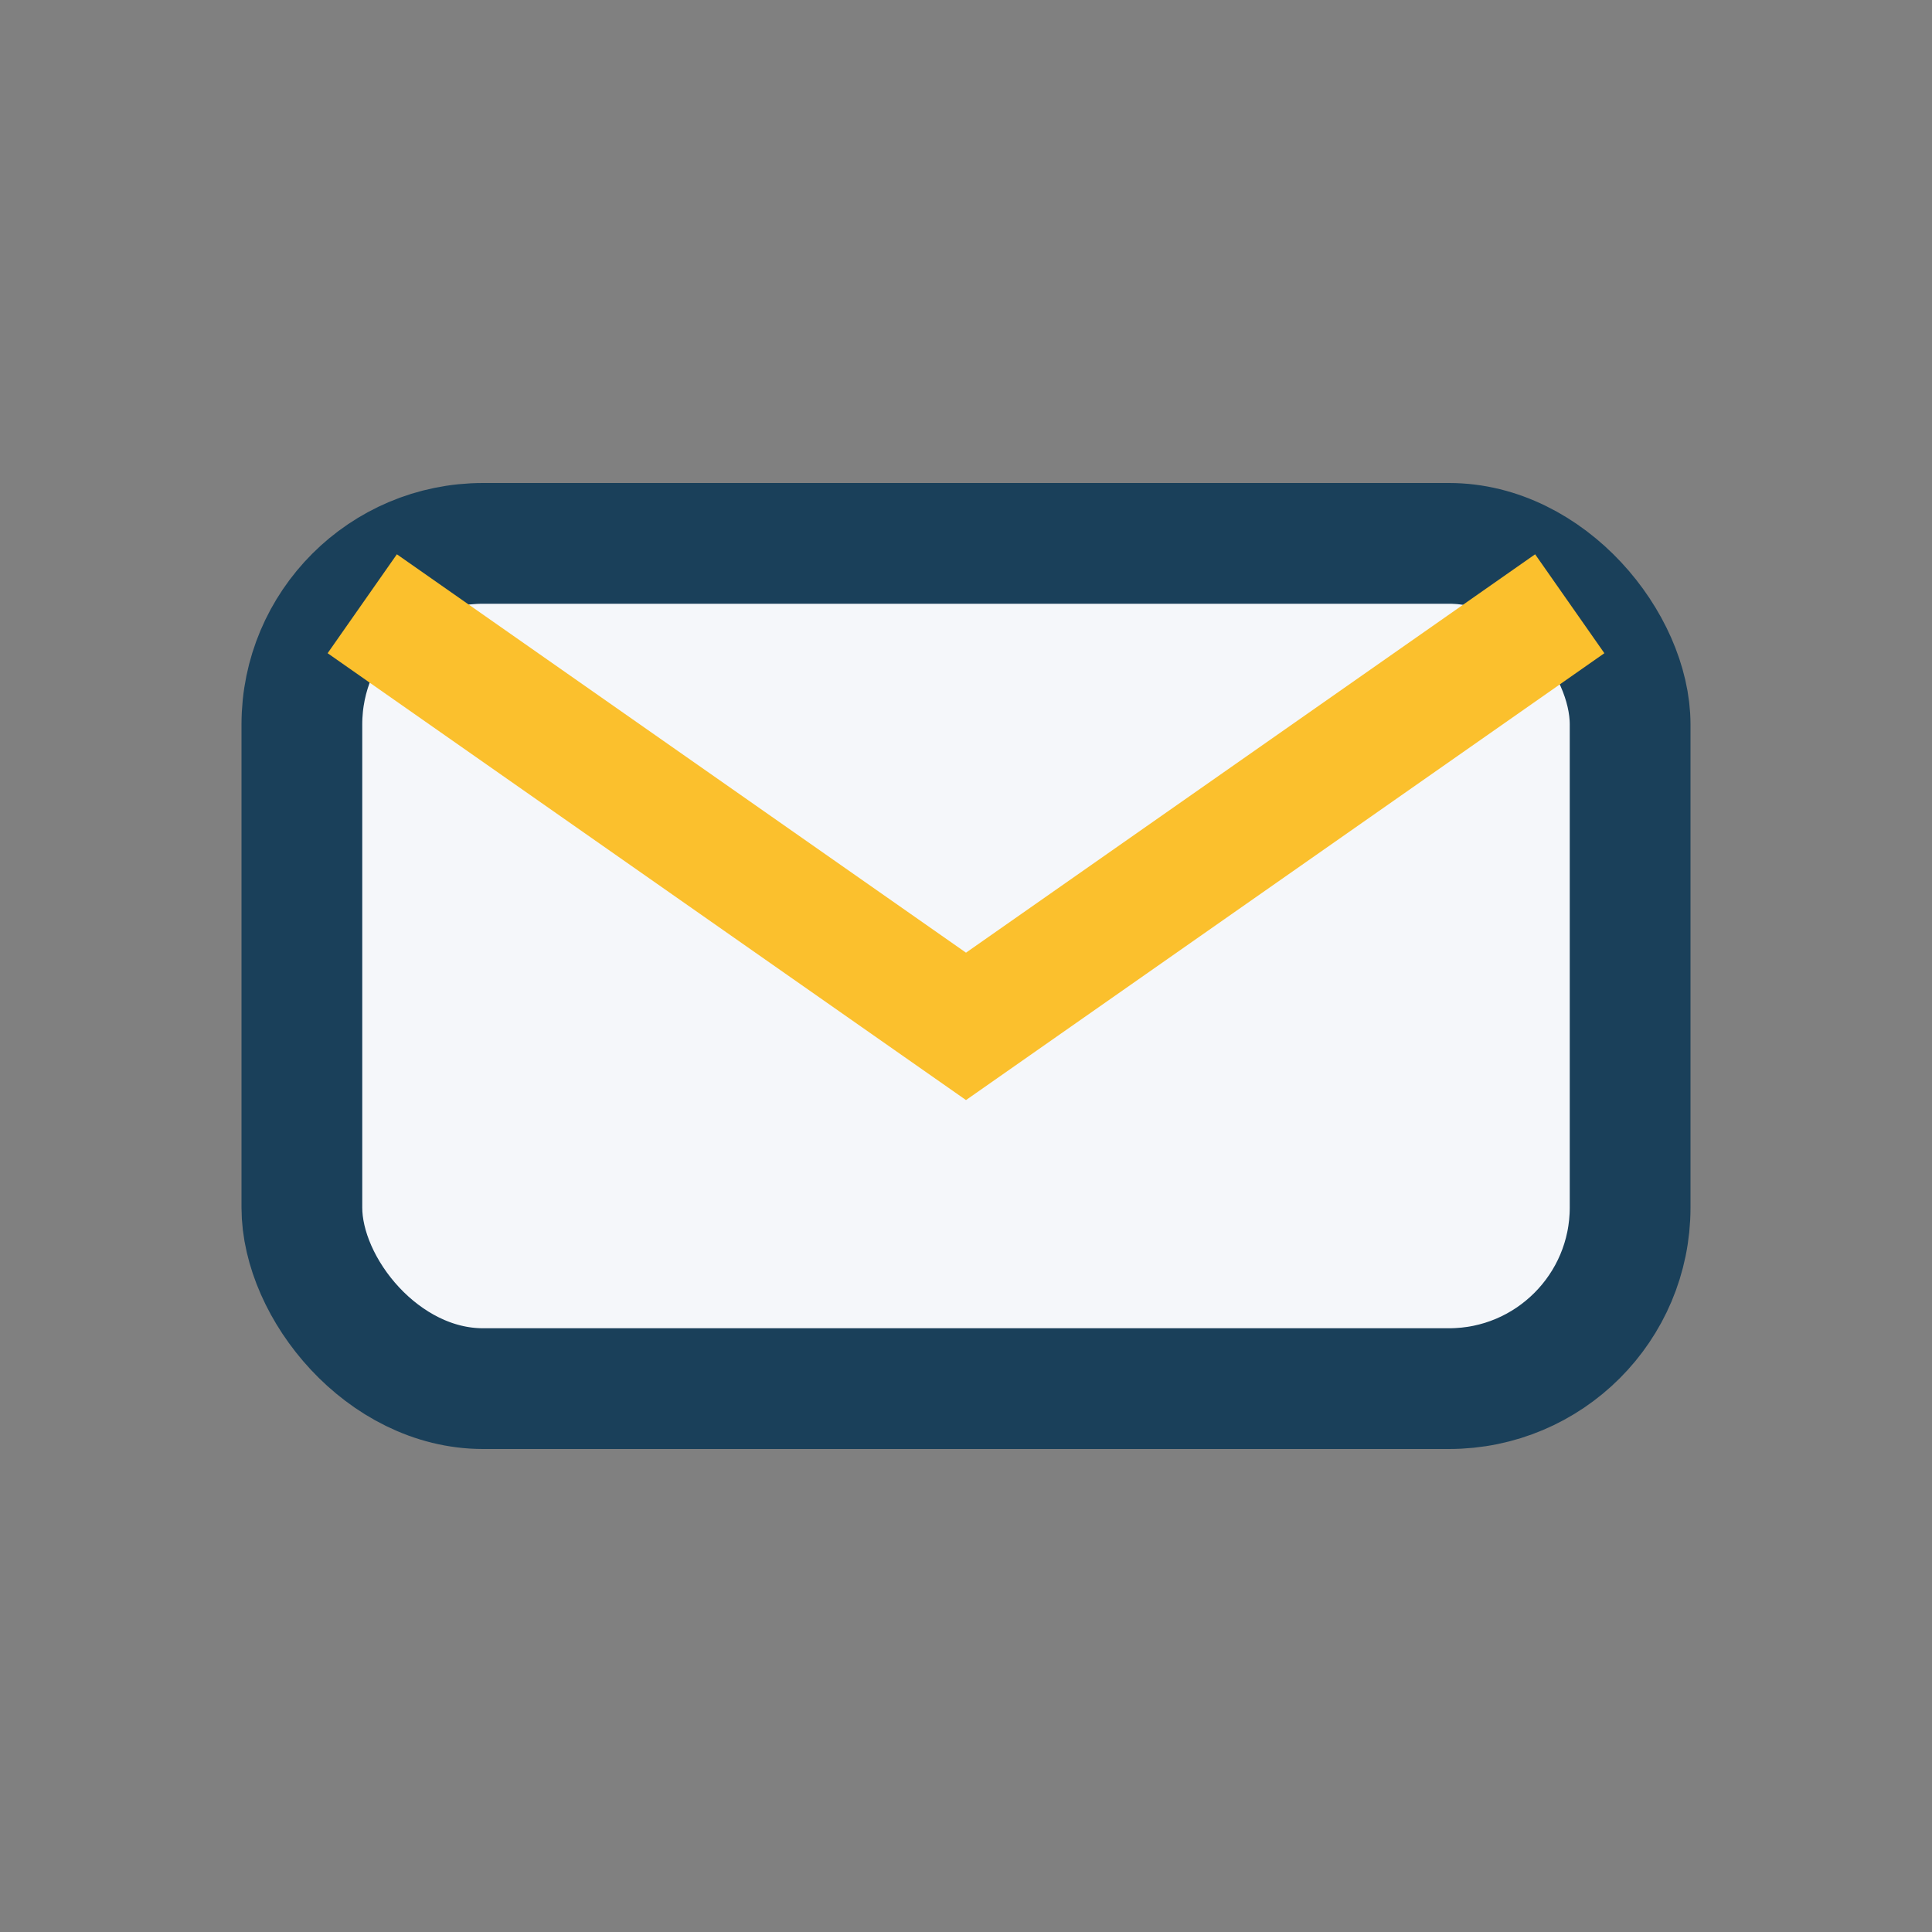
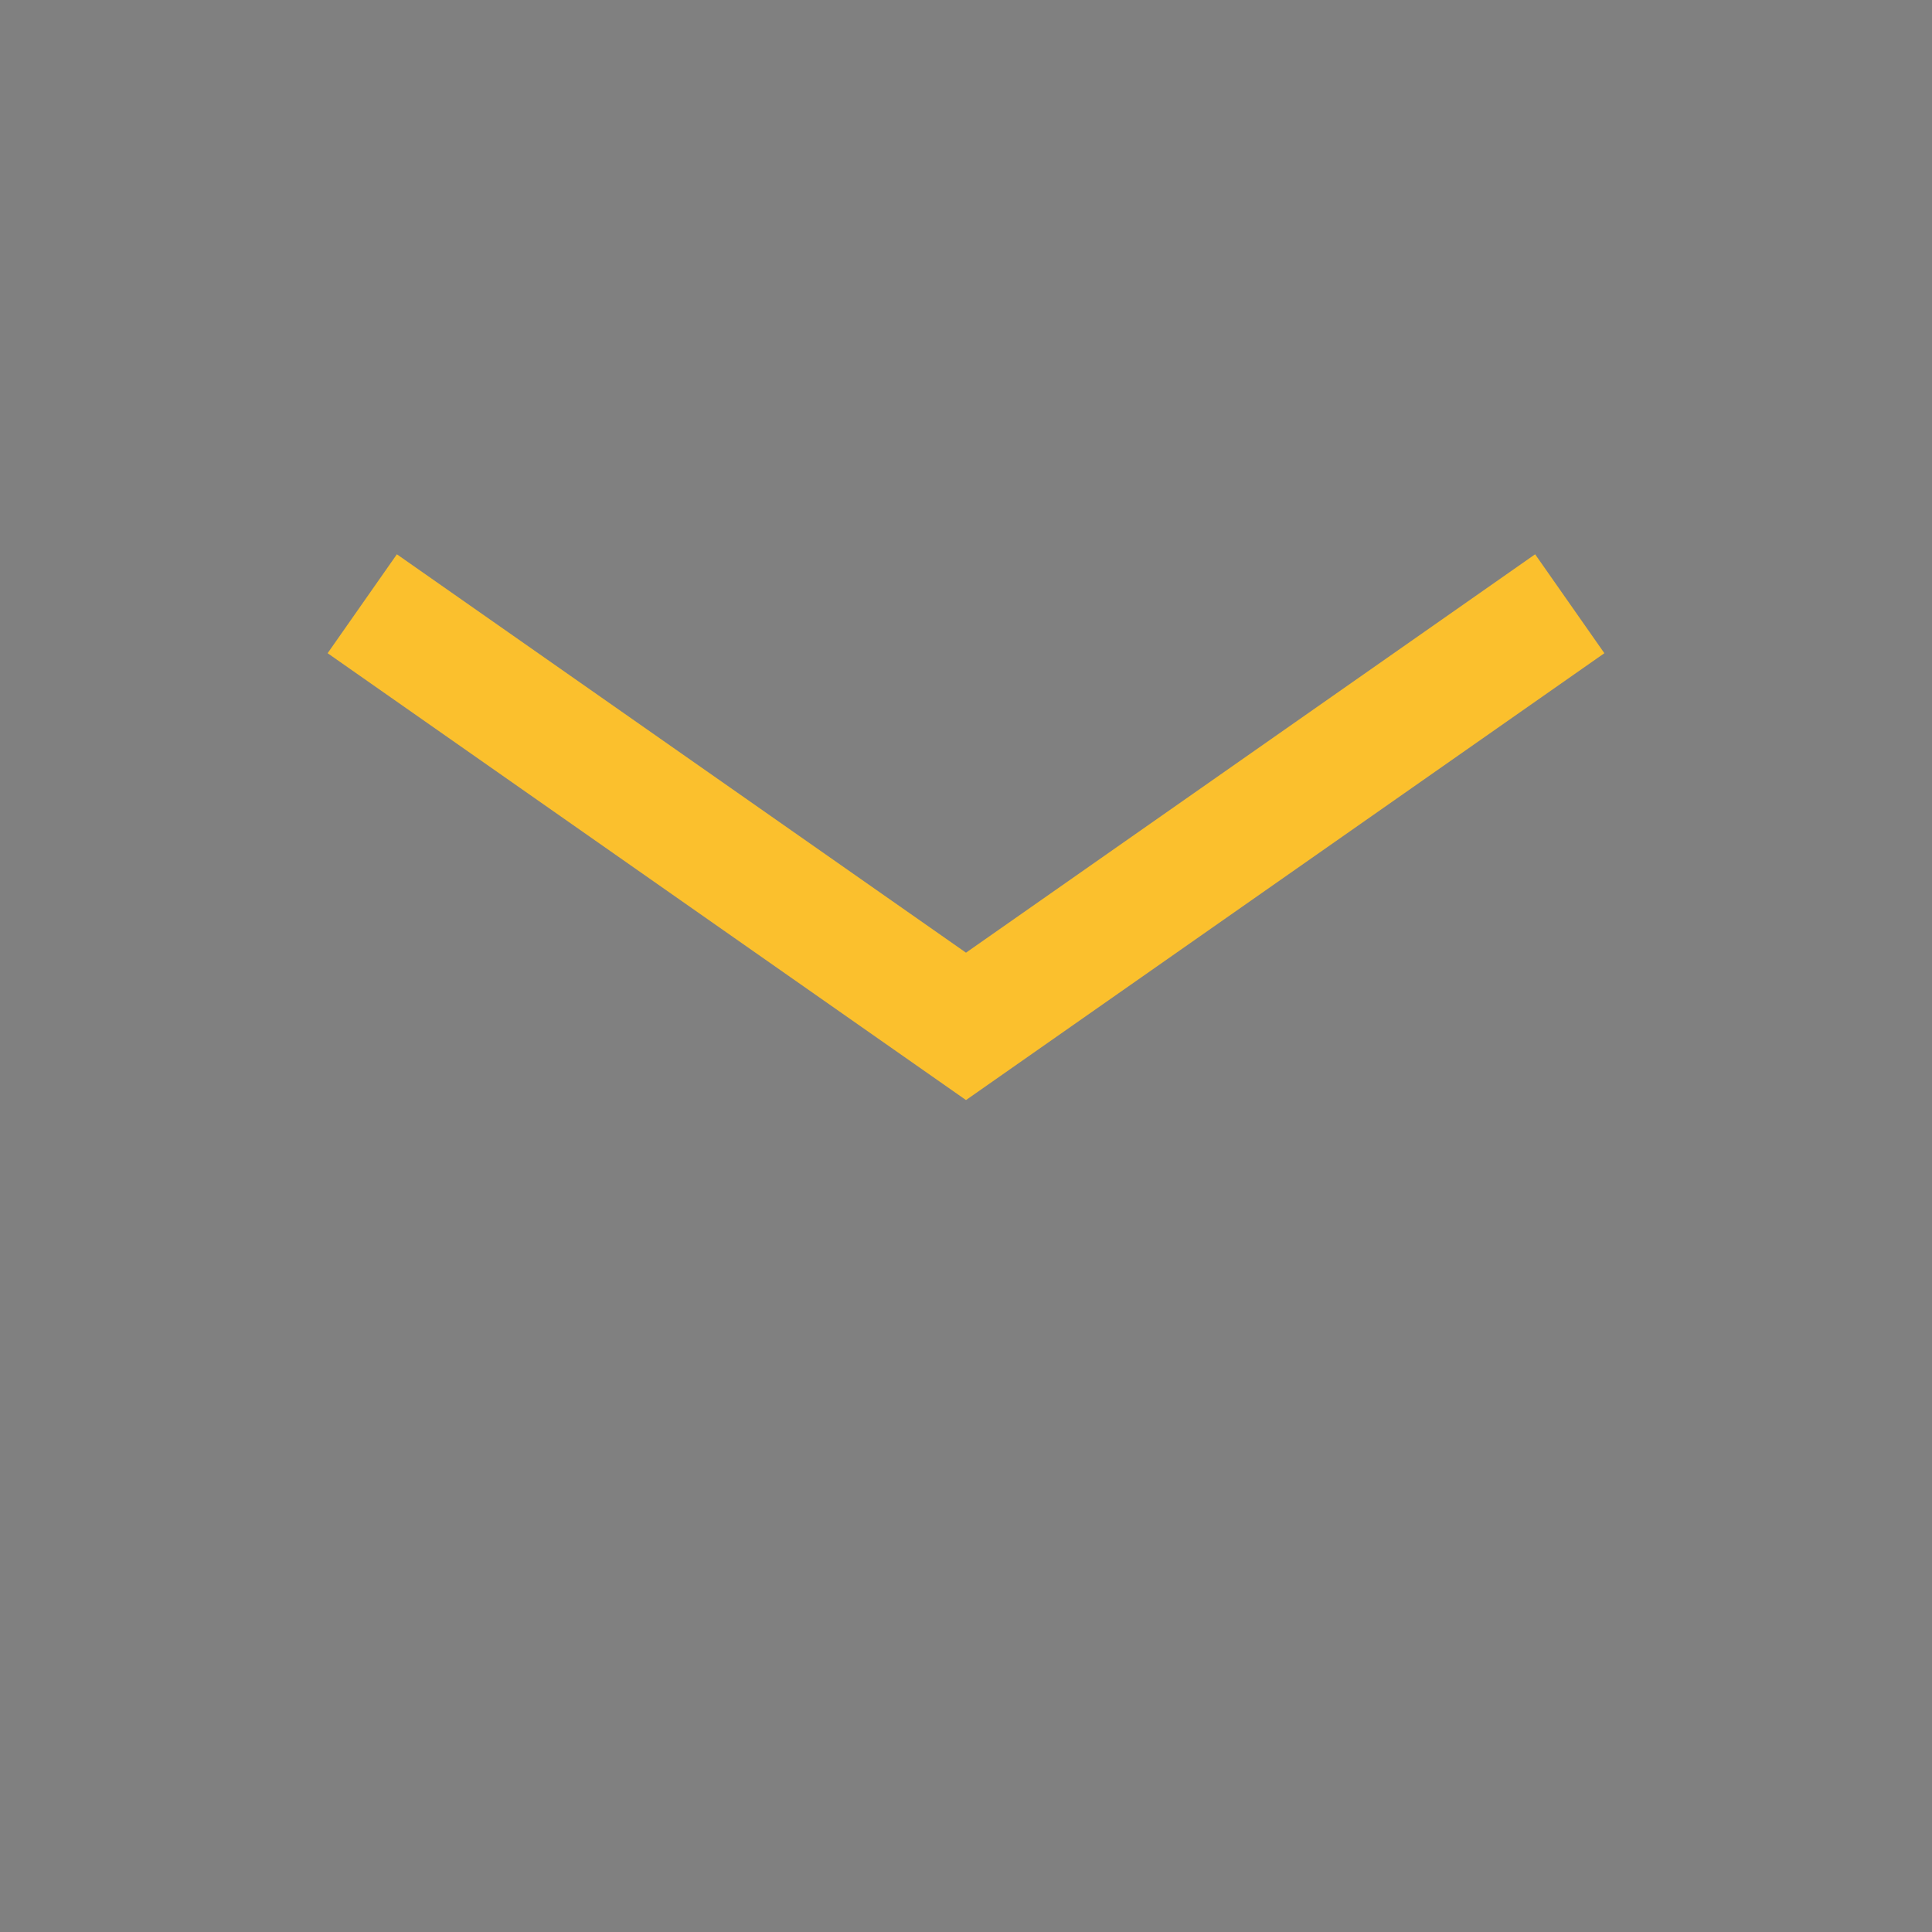
<svg xmlns="http://www.w3.org/2000/svg" width="32" height="32" viewBox="0 0 32 32">
  <rect x="0" y="0" width="32" height="32" fill="#808080" stroke="none" />
-   <rect x="5" y="9" width="22" height="14" rx="3" fill="#F5F7FA" stroke="#1A405A" stroke-width="2" />
  <path d="M6 10l10 7 10-7" fill="none" stroke="#FBC02D" stroke-width="2" />
</svg>